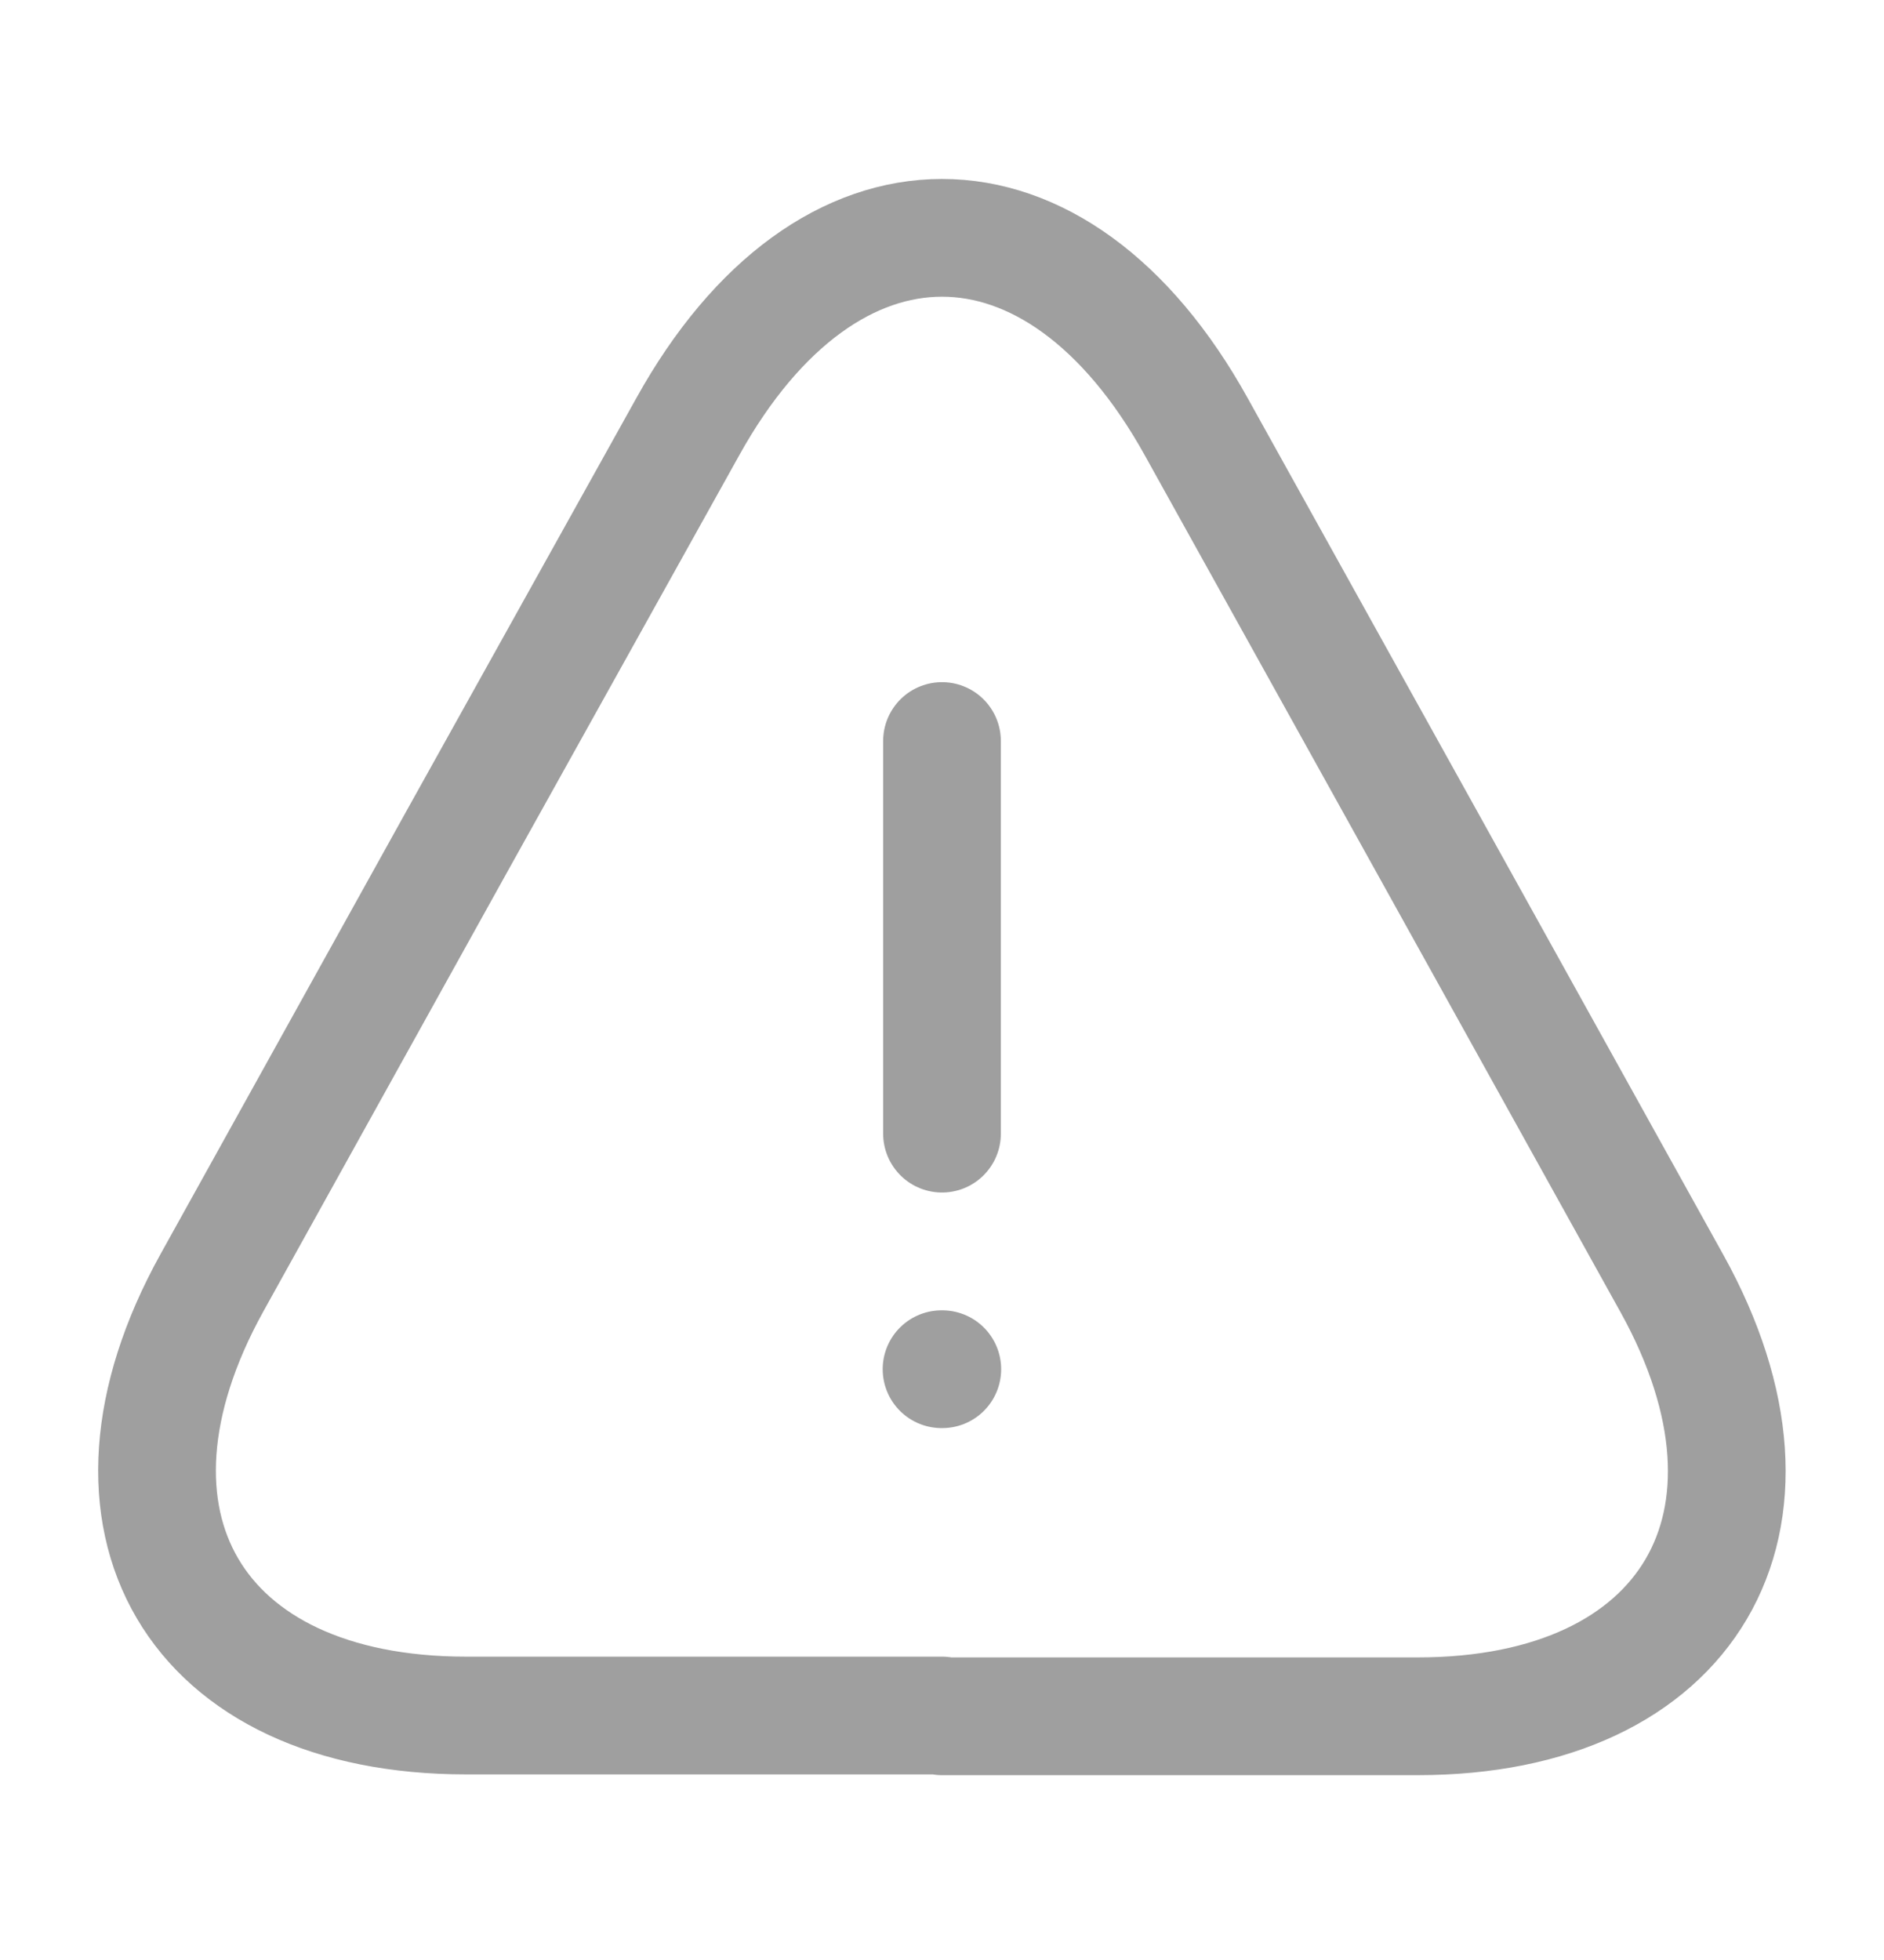
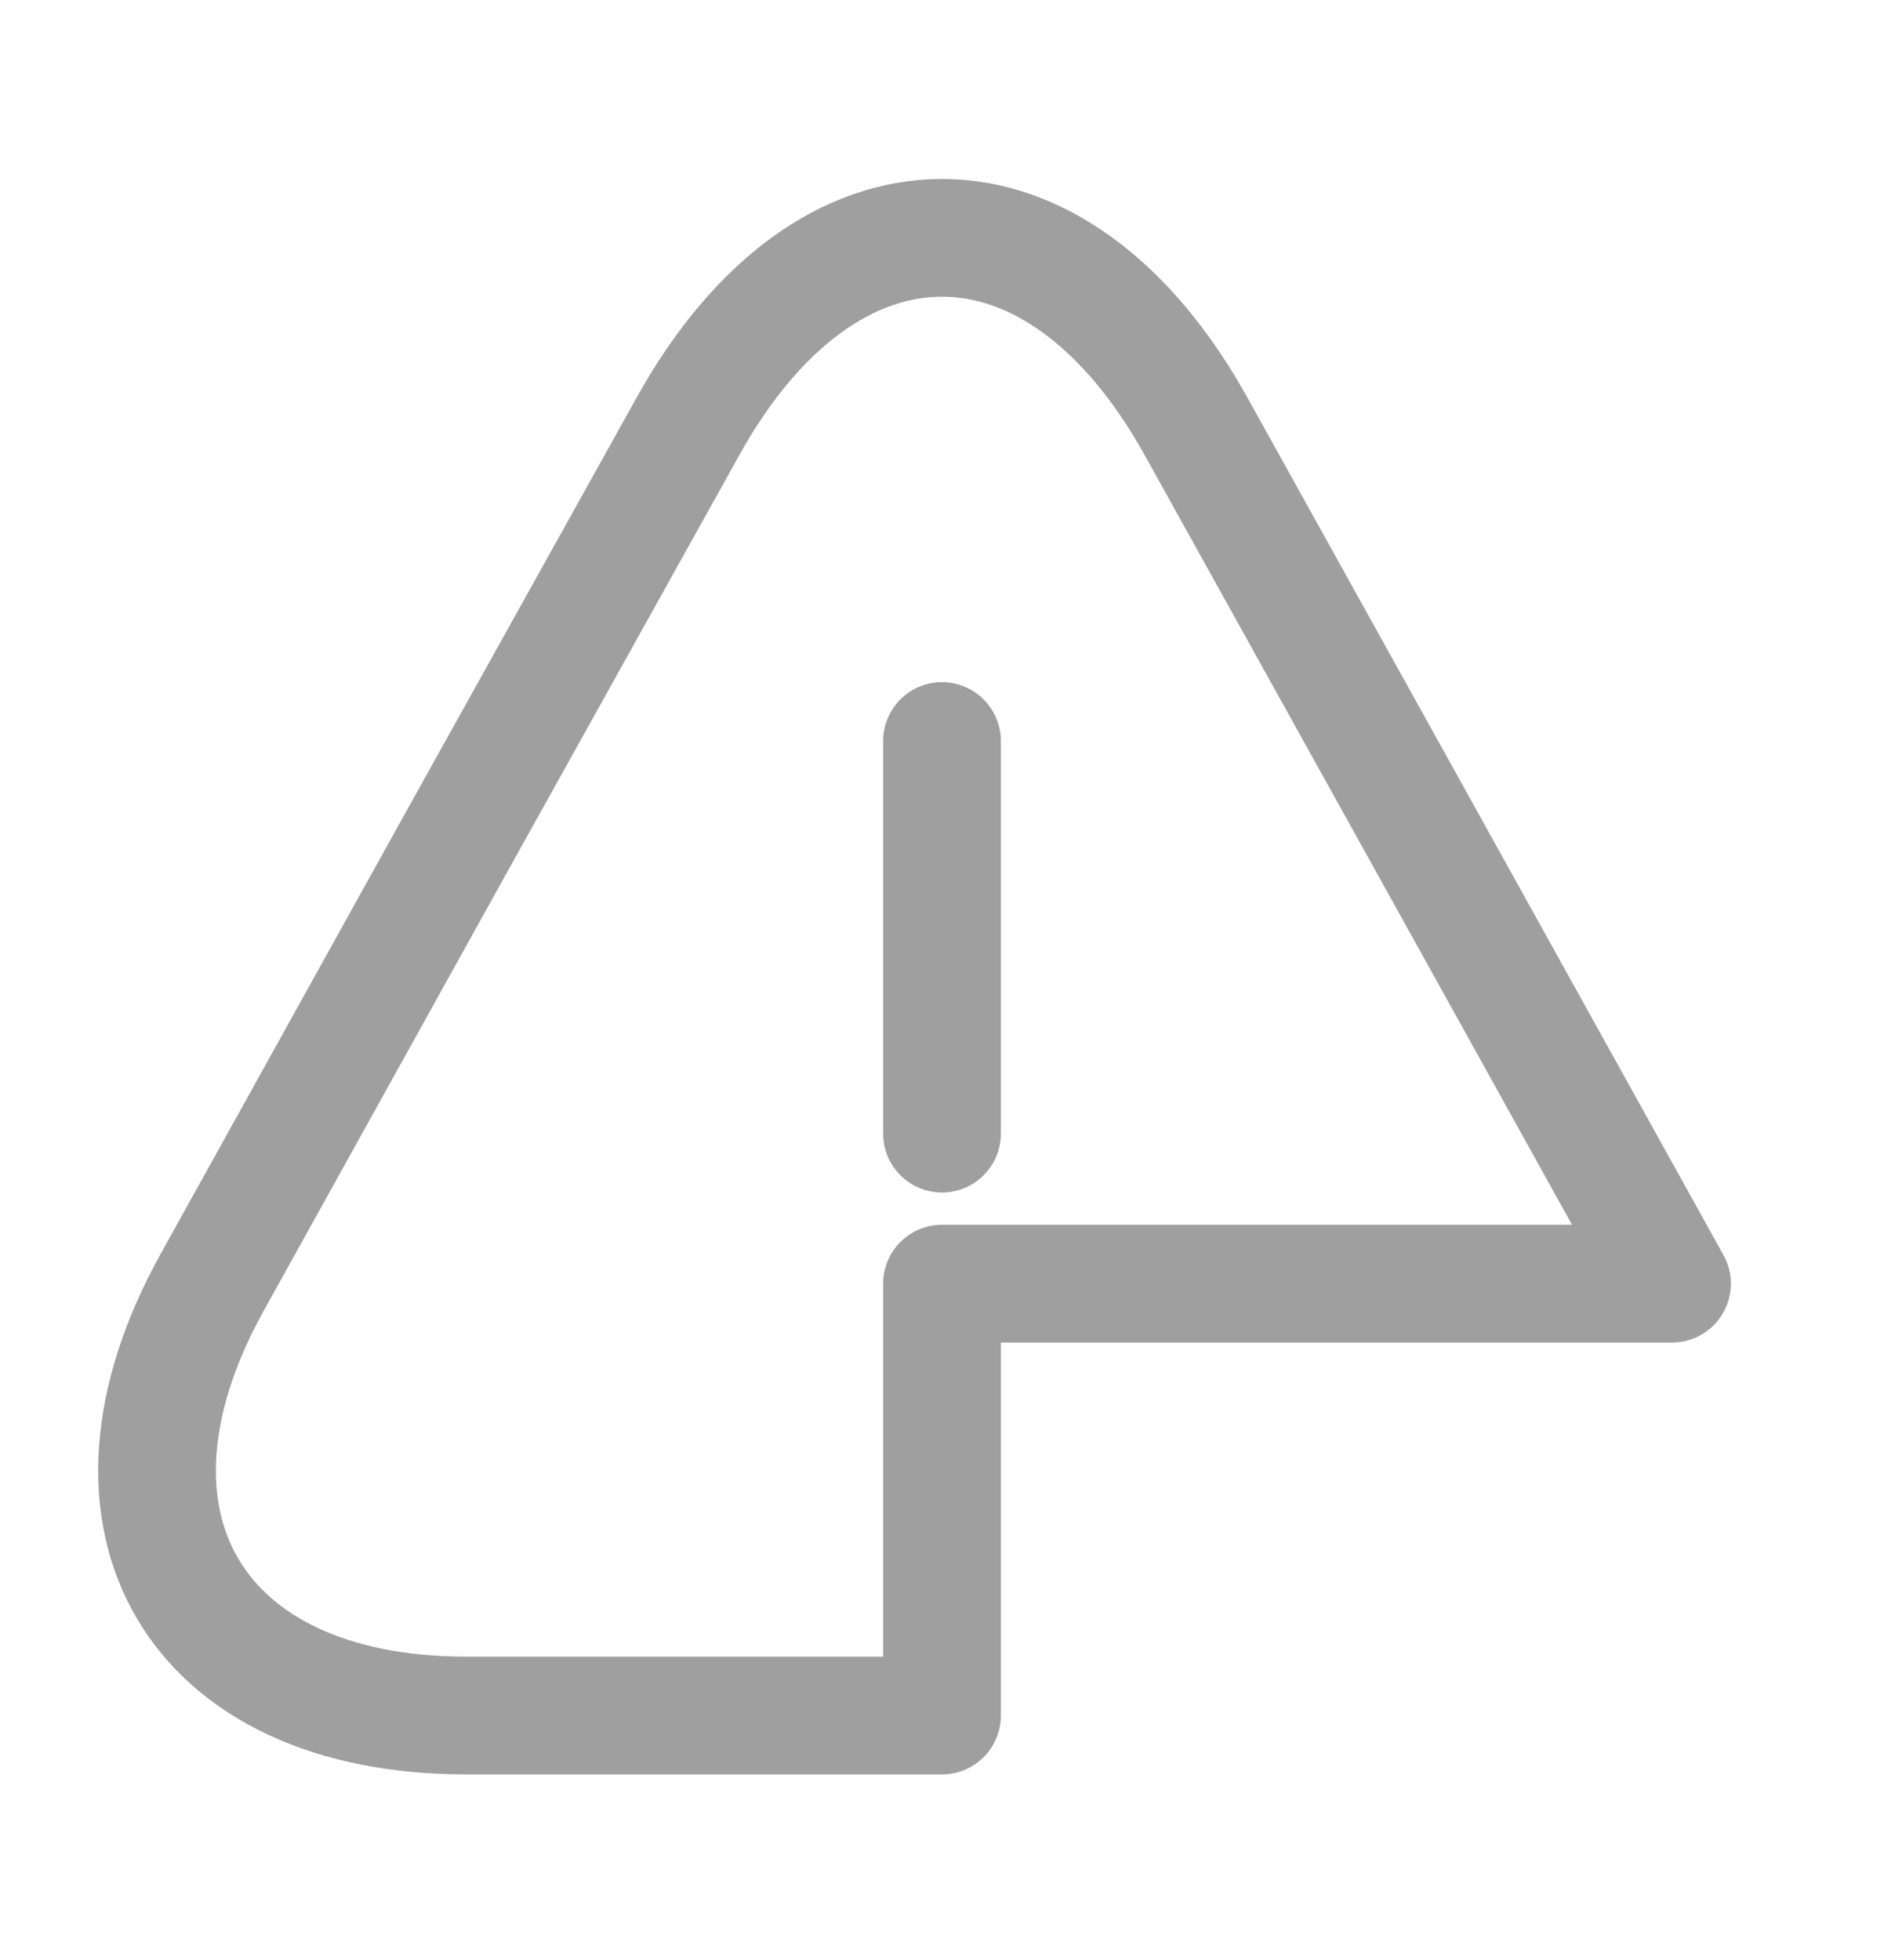
<svg xmlns="http://www.w3.org/2000/svg" width="25" height="26" viewBox="0 0 25 26" fill="none">
  <path d="M12.5 9.83V15.038" stroke="#9F9F9F" stroke-width="1.562" stroke-linecap="round" stroke-linejoin="round" />
-   <path d="M12.5 22.757H6.187C2.573 22.757 1.062 20.174 2.812 17.017L6.062 11.163L9.125 5.663C10.979 2.319 14.021 2.319 15.875 5.663L18.937 11.174L22.187 17.028C23.937 20.184 22.416 22.767 18.812 22.767H12.5V22.757Z" stroke="#9F9F9F" stroke-width="1.562" stroke-linecap="round" stroke-linejoin="round" />
-   <path d="M12.494 18.163H12.504" stroke="#9F9F9F" stroke-width="1.562" stroke-linecap="round" stroke-linejoin="round" />
+   <path d="M12.5 22.757H6.187C2.573 22.757 1.062 20.174 2.812 17.017L6.062 11.163L9.125 5.663C10.979 2.319 14.021 2.319 15.875 5.663L18.937 11.174L22.187 17.028H12.5V22.757Z" stroke="#9F9F9F" stroke-width="1.562" stroke-linecap="round" stroke-linejoin="round" />
</svg>